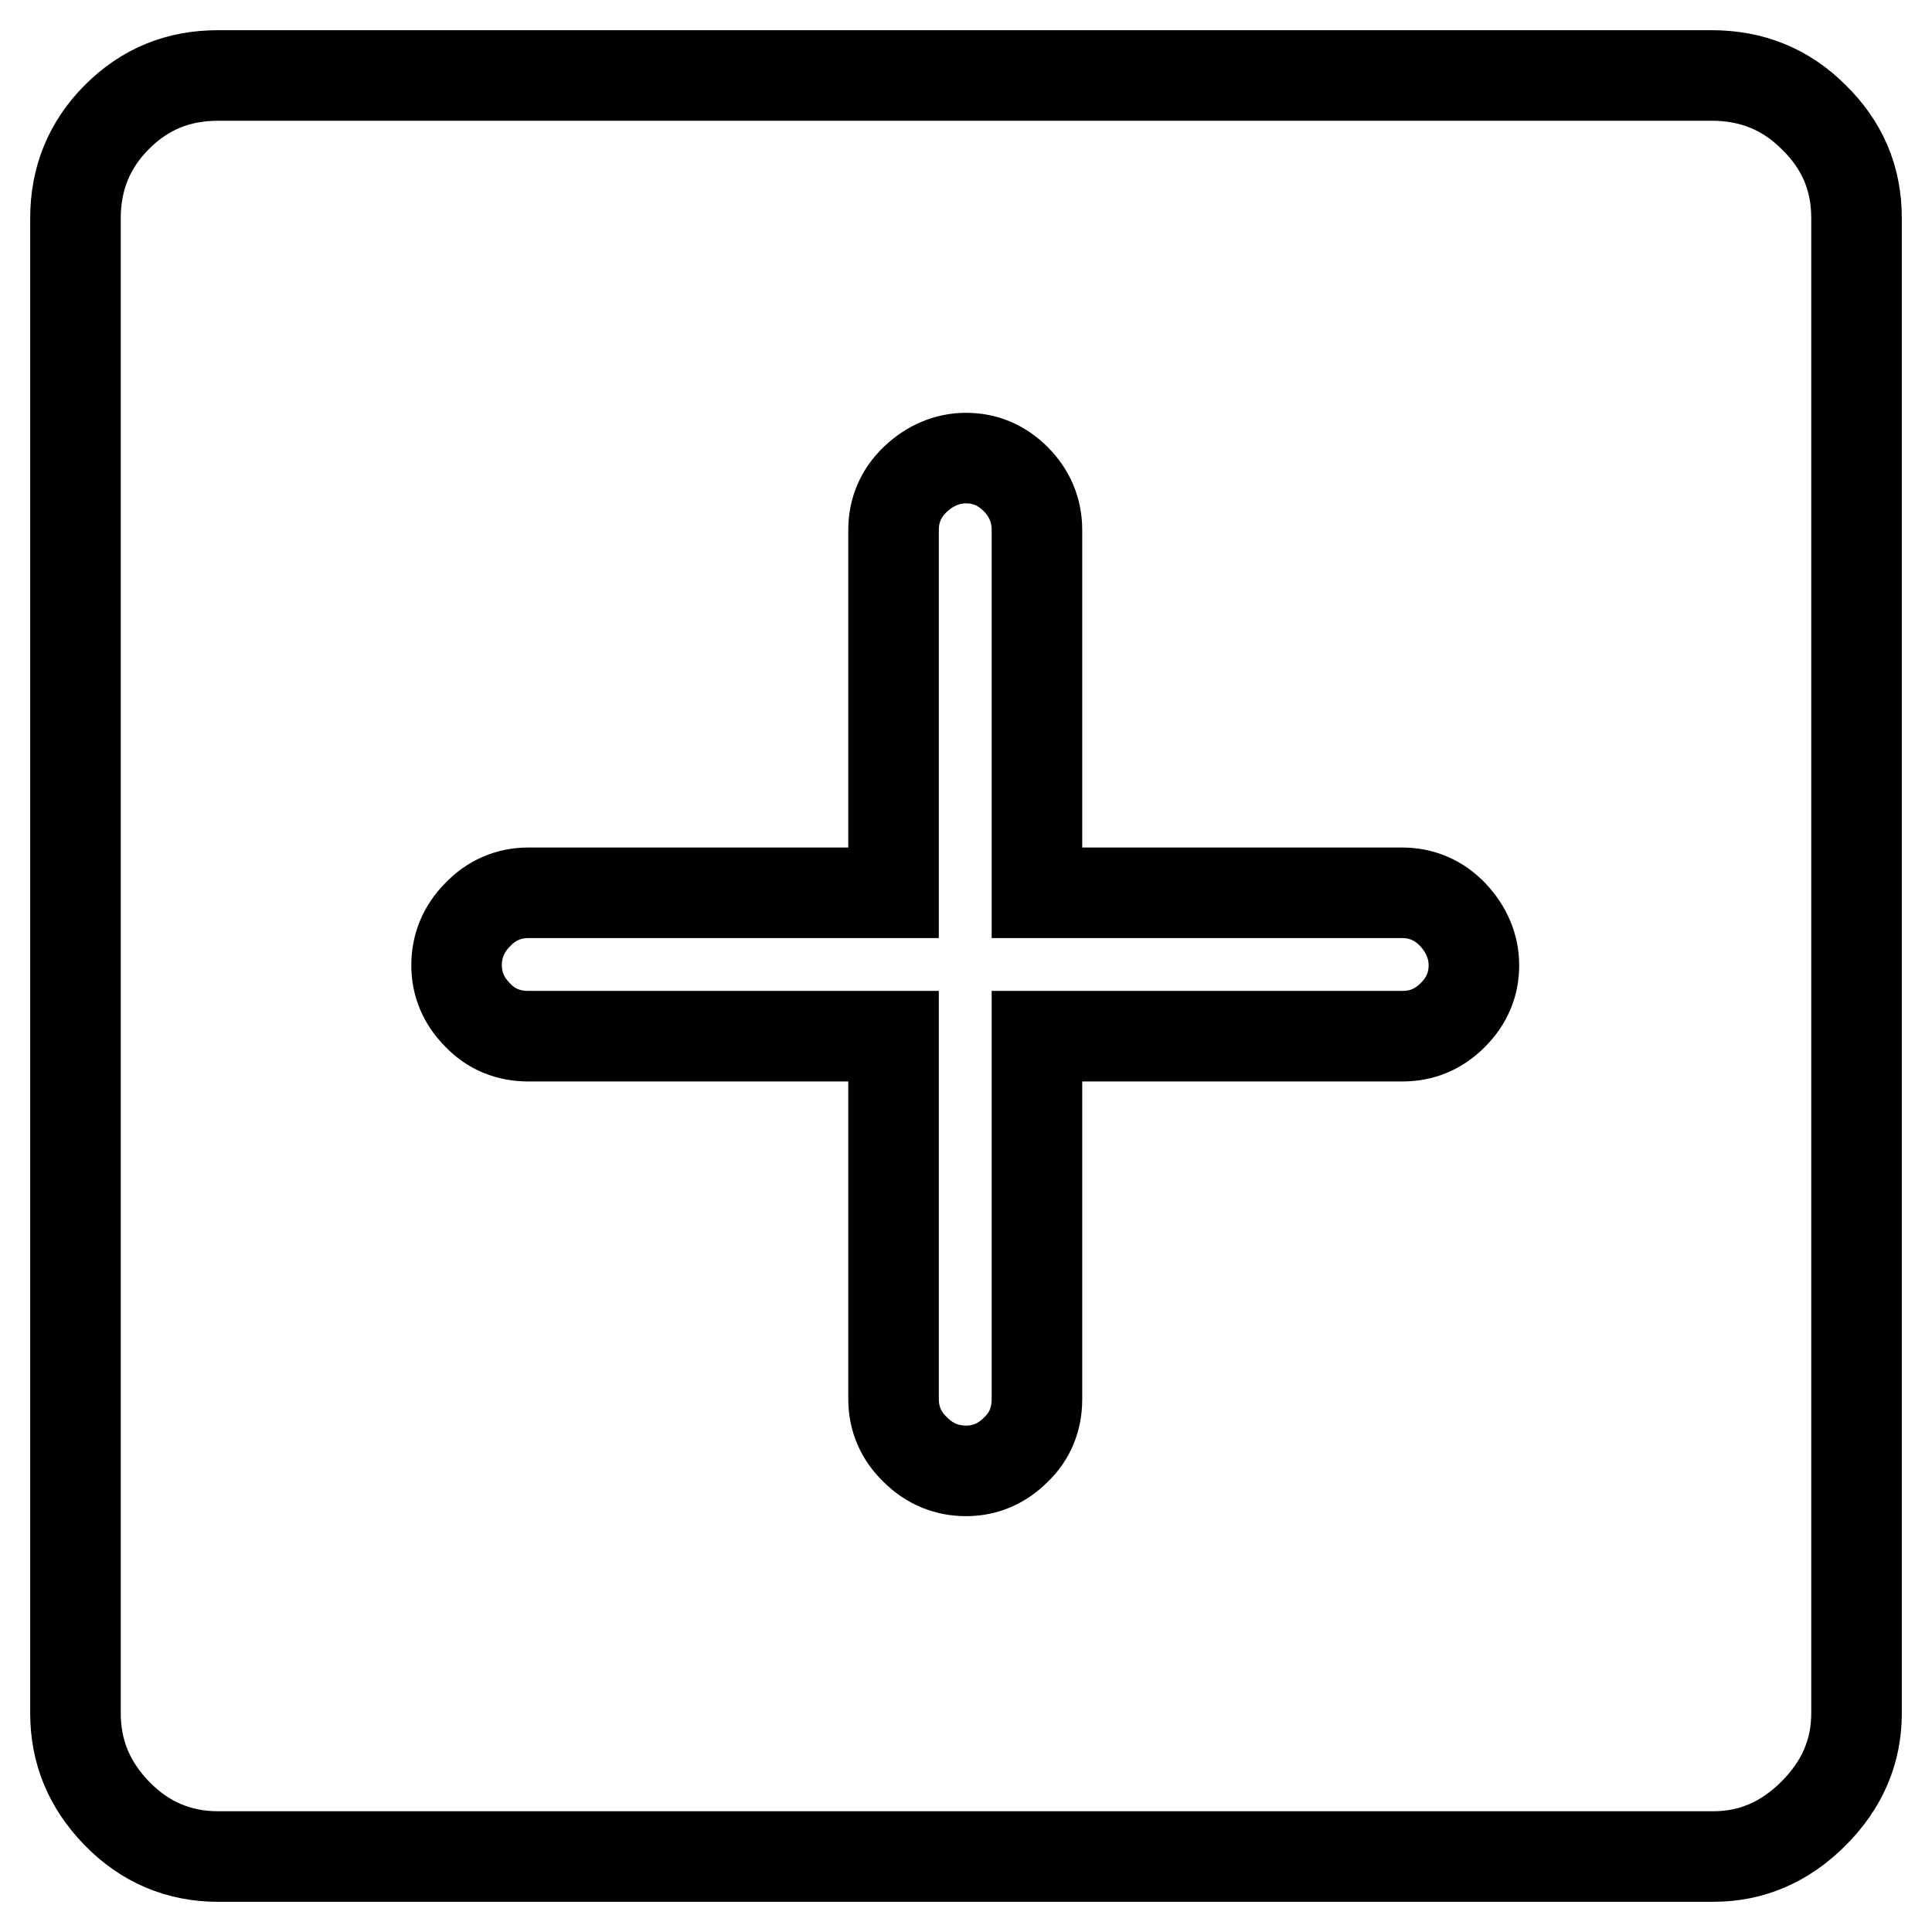
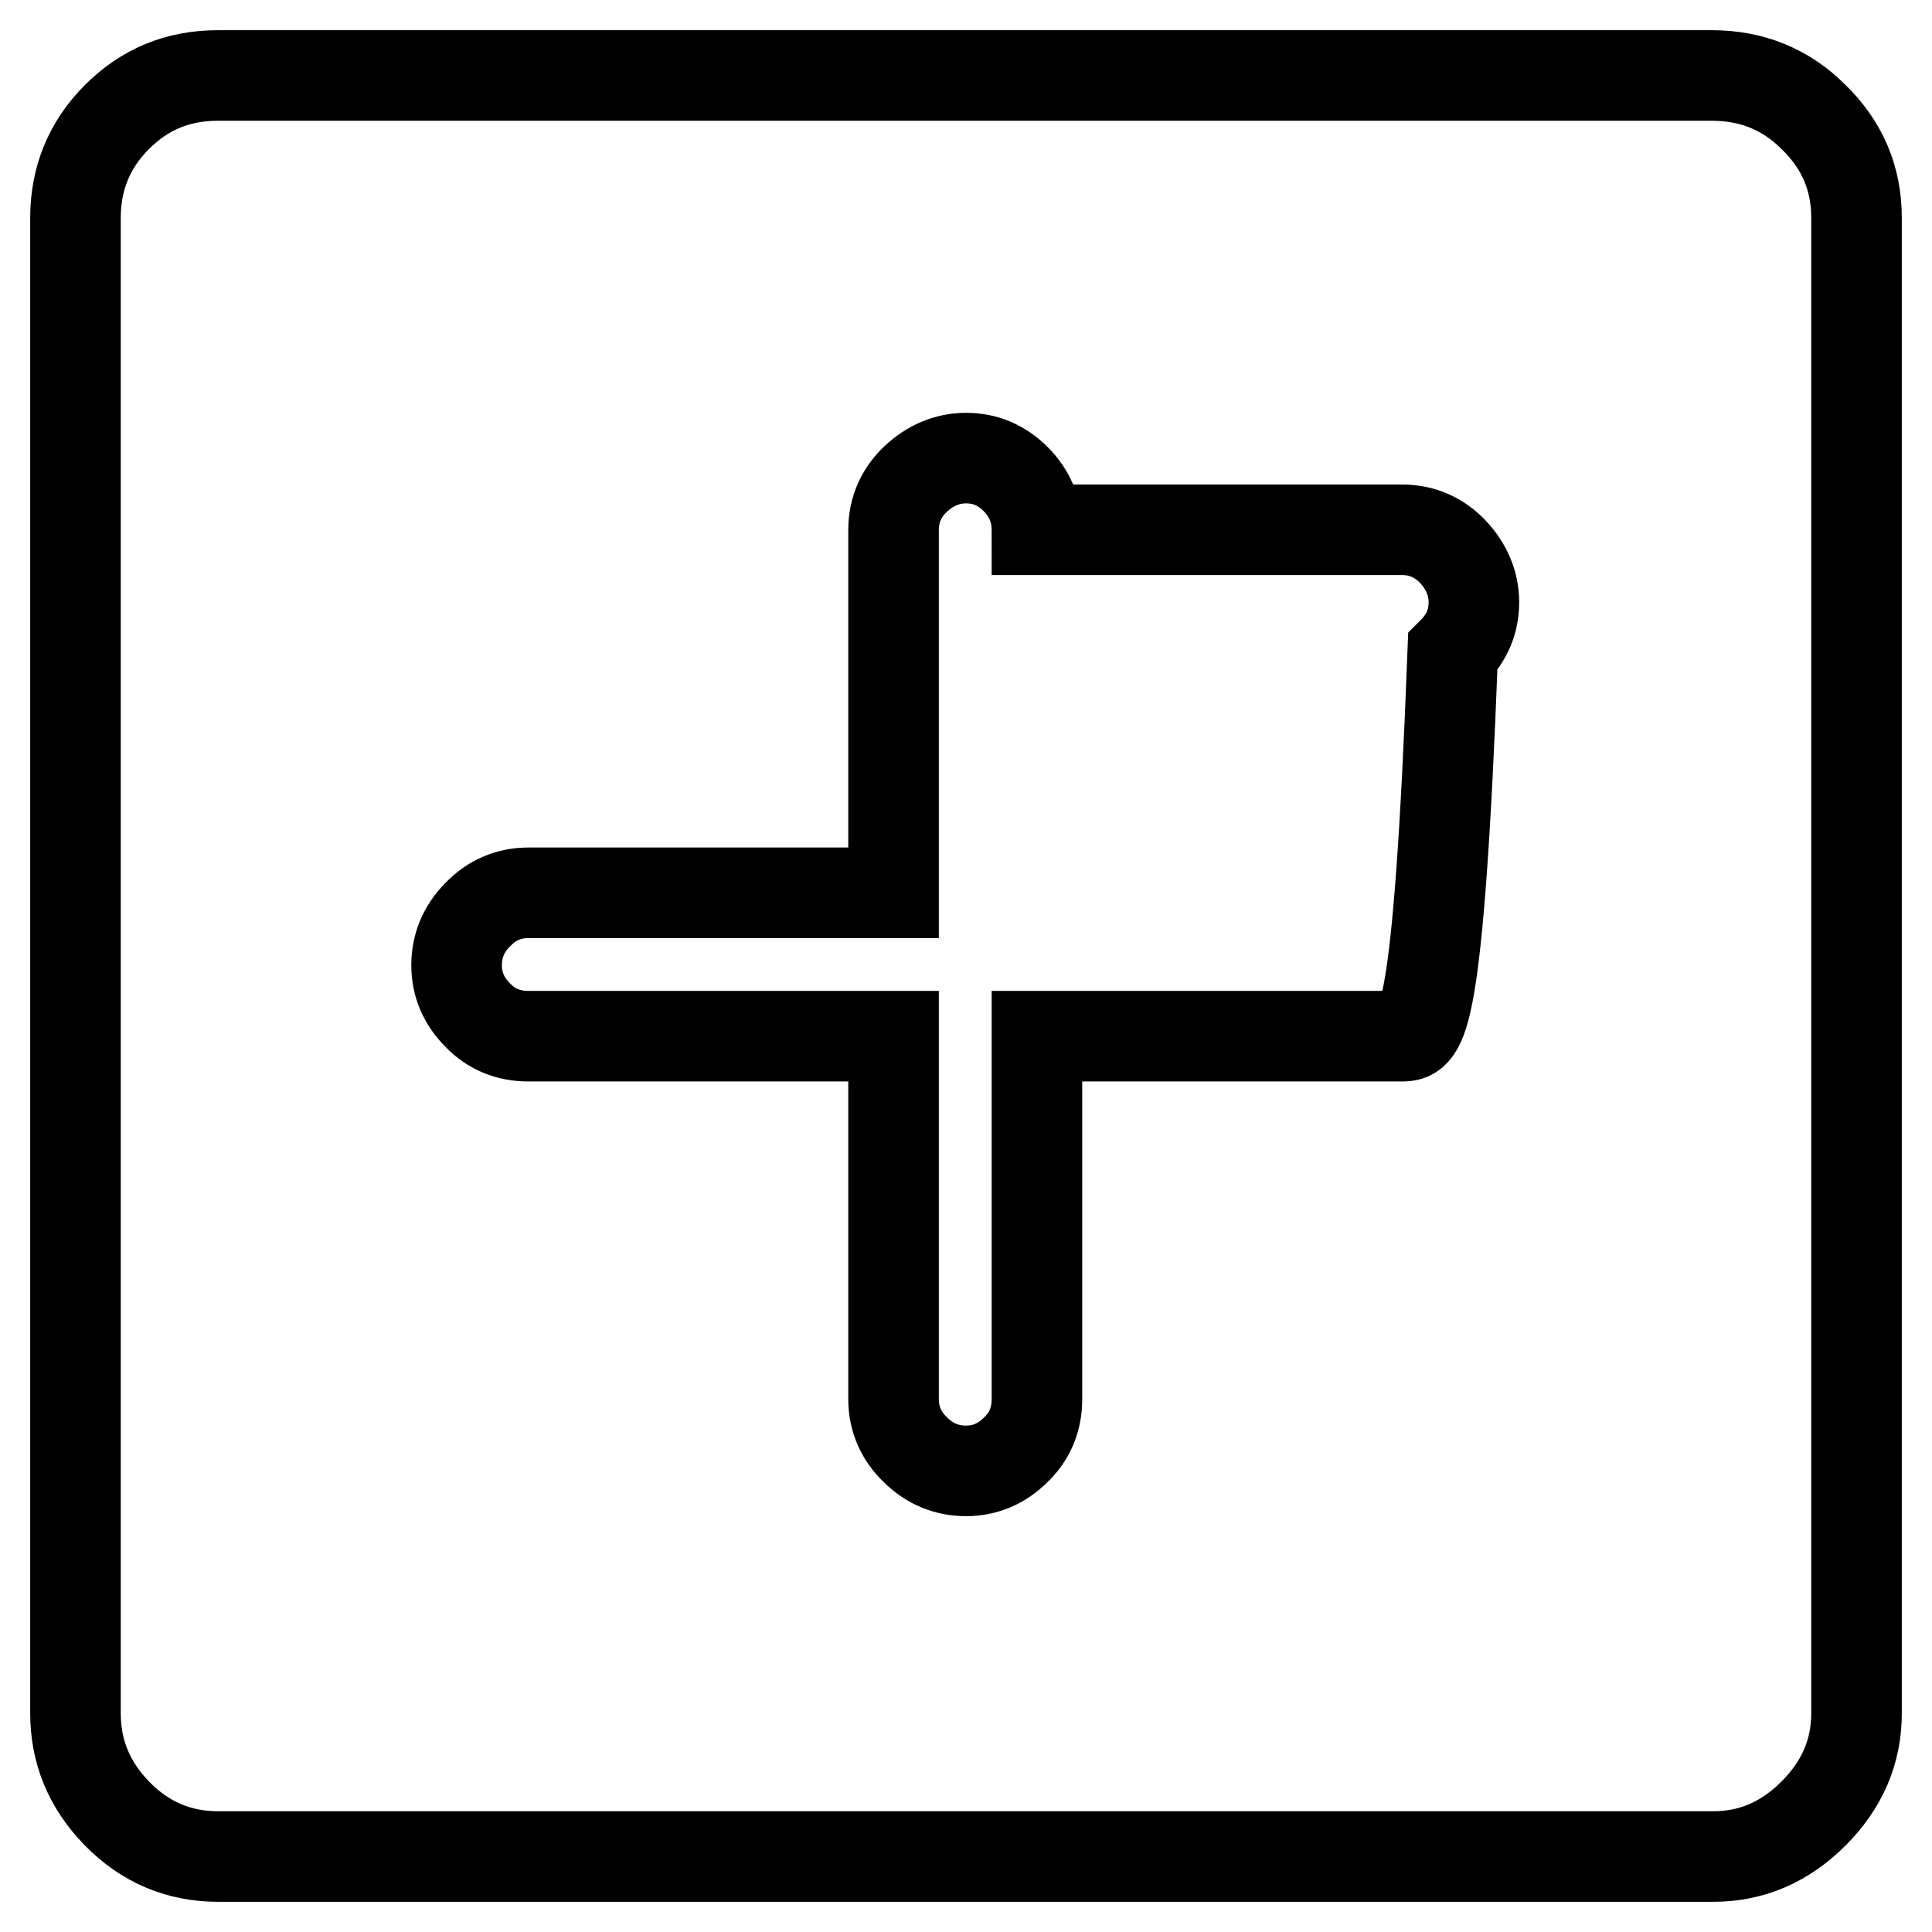
<svg xmlns="http://www.w3.org/2000/svg" version="1.1" x="0px" y="0px" viewBox="0 0 256 256" enable-background="new 0 0 256 256" xml:space="preserve">
  <g>
-     <path stroke-width="12" fill-opacity="0" stroke="#000000" d="M226.8,10H28.9c-5.3,0-9.7,1.8-13.4,5.5c-3.7,3.7-5.5,8.2-5.5,13.4v198.1c0,5.1,1.8,9.5,5.5,13.3 c3.7,3.8,8.2,5.7,13.4,5.7h198.1c5.1,0,9.5-1.9,13.3-5.7c3.8-3.8,5.7-8.2,5.7-13.3V28.9c0-5.3-1.9-9.7-5.7-13.4 C236.6,11.8,232.1,10,226.8,10z M185.8,137.3h-48.4v48.1c0,2.6-0.9,4.9-2.8,6.7c-1.8,1.8-4,2.8-6.6,2.8c-2.5,0-4.8-0.9-6.7-2.8 c-1.9-1.8-2.9-4.1-2.9-6.7v-48.1H70c-2.6,0-4.9-0.9-6.7-2.8c-1.8-1.8-2.8-4-2.8-6.6c0-2.5,0.9-4.8,2.8-6.7c1.8-1.9,4.1-2.9,6.7-2.9 h48.4V70.2c0-2.6,1-4.9,2.9-6.7c1.9-1.8,4.2-2.8,6.7-2.8c2.5,0,4.7,0.9,6.6,2.8c1.8,1.8,2.8,4.1,2.8,6.7v48.1h48.4 c2.6,0,4.9,1,6.7,2.9c1.8,1.9,2.8,4.2,2.8,6.7c0,2.5-0.9,4.7-2.8,6.6C190.6,136.4,188.4,137.3,185.8,137.3z" />
+     <path stroke-width="12" fill-opacity="0" stroke="#000000" d="M226.8,10H28.9c-5.3,0-9.7,1.8-13.4,5.5c-3.7,3.7-5.5,8.2-5.5,13.4v198.1c0,5.1,1.8,9.5,5.5,13.3 c3.7,3.8,8.2,5.7,13.4,5.7h198.1c5.1,0,9.5-1.9,13.3-5.7c3.8-3.8,5.7-8.2,5.7-13.3V28.9c0-5.3-1.9-9.7-5.7-13.4 C236.6,11.8,232.1,10,226.8,10z M185.8,137.3h-48.4v48.1c0,2.6-0.9,4.9-2.8,6.7c-1.8,1.8-4,2.8-6.6,2.8c-2.5,0-4.8-0.9-6.7-2.8 c-1.9-1.8-2.9-4.1-2.9-6.7v-48.1H70c-2.6,0-4.9-0.9-6.7-2.8c-1.8-1.8-2.8-4-2.8-6.6c0-2.5,0.9-4.8,2.8-6.7c1.8-1.9,4.1-2.9,6.7-2.9 h48.4V70.2c0-2.6,1-4.9,2.9-6.7c1.9-1.8,4.2-2.8,6.7-2.8c2.5,0,4.7,0.9,6.6,2.8c1.8,1.8,2.8,4.1,2.8,6.7h48.4 c2.6,0,4.9,1,6.7,2.9c1.8,1.9,2.8,4.2,2.8,6.7c0,2.5-0.9,4.7-2.8,6.6C190.6,136.4,188.4,137.3,185.8,137.3z" />
  </g>
</svg>